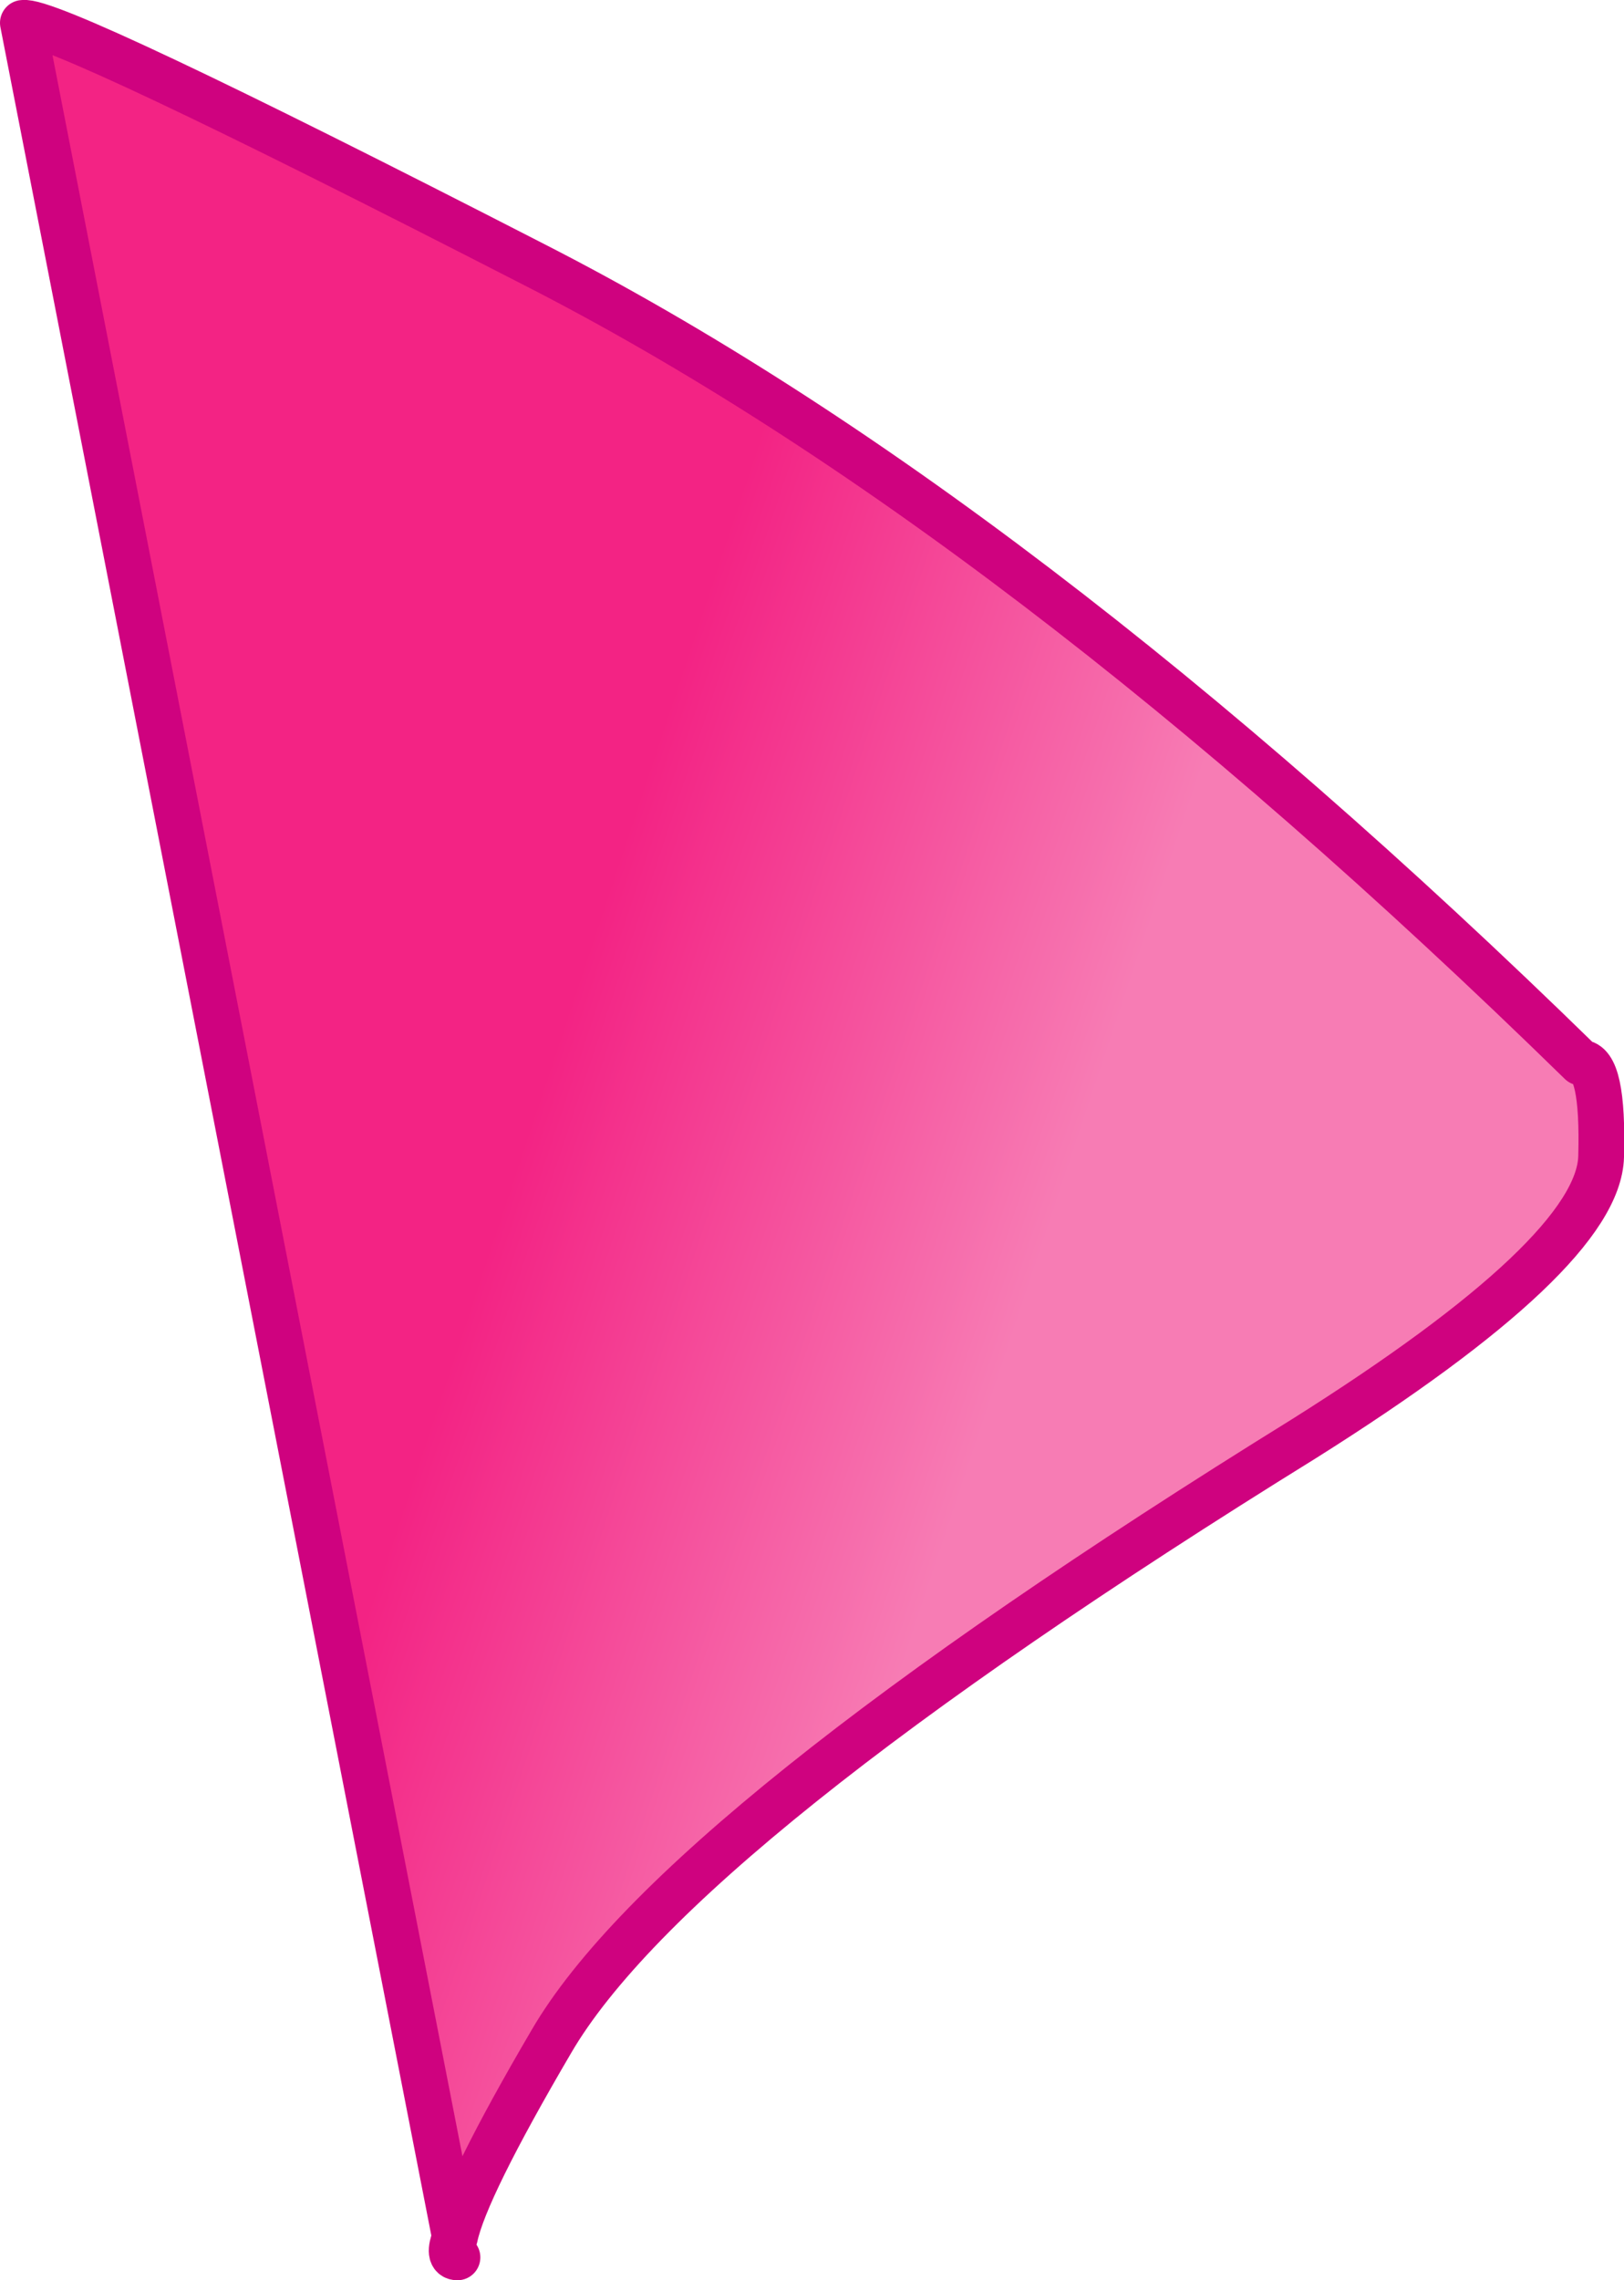
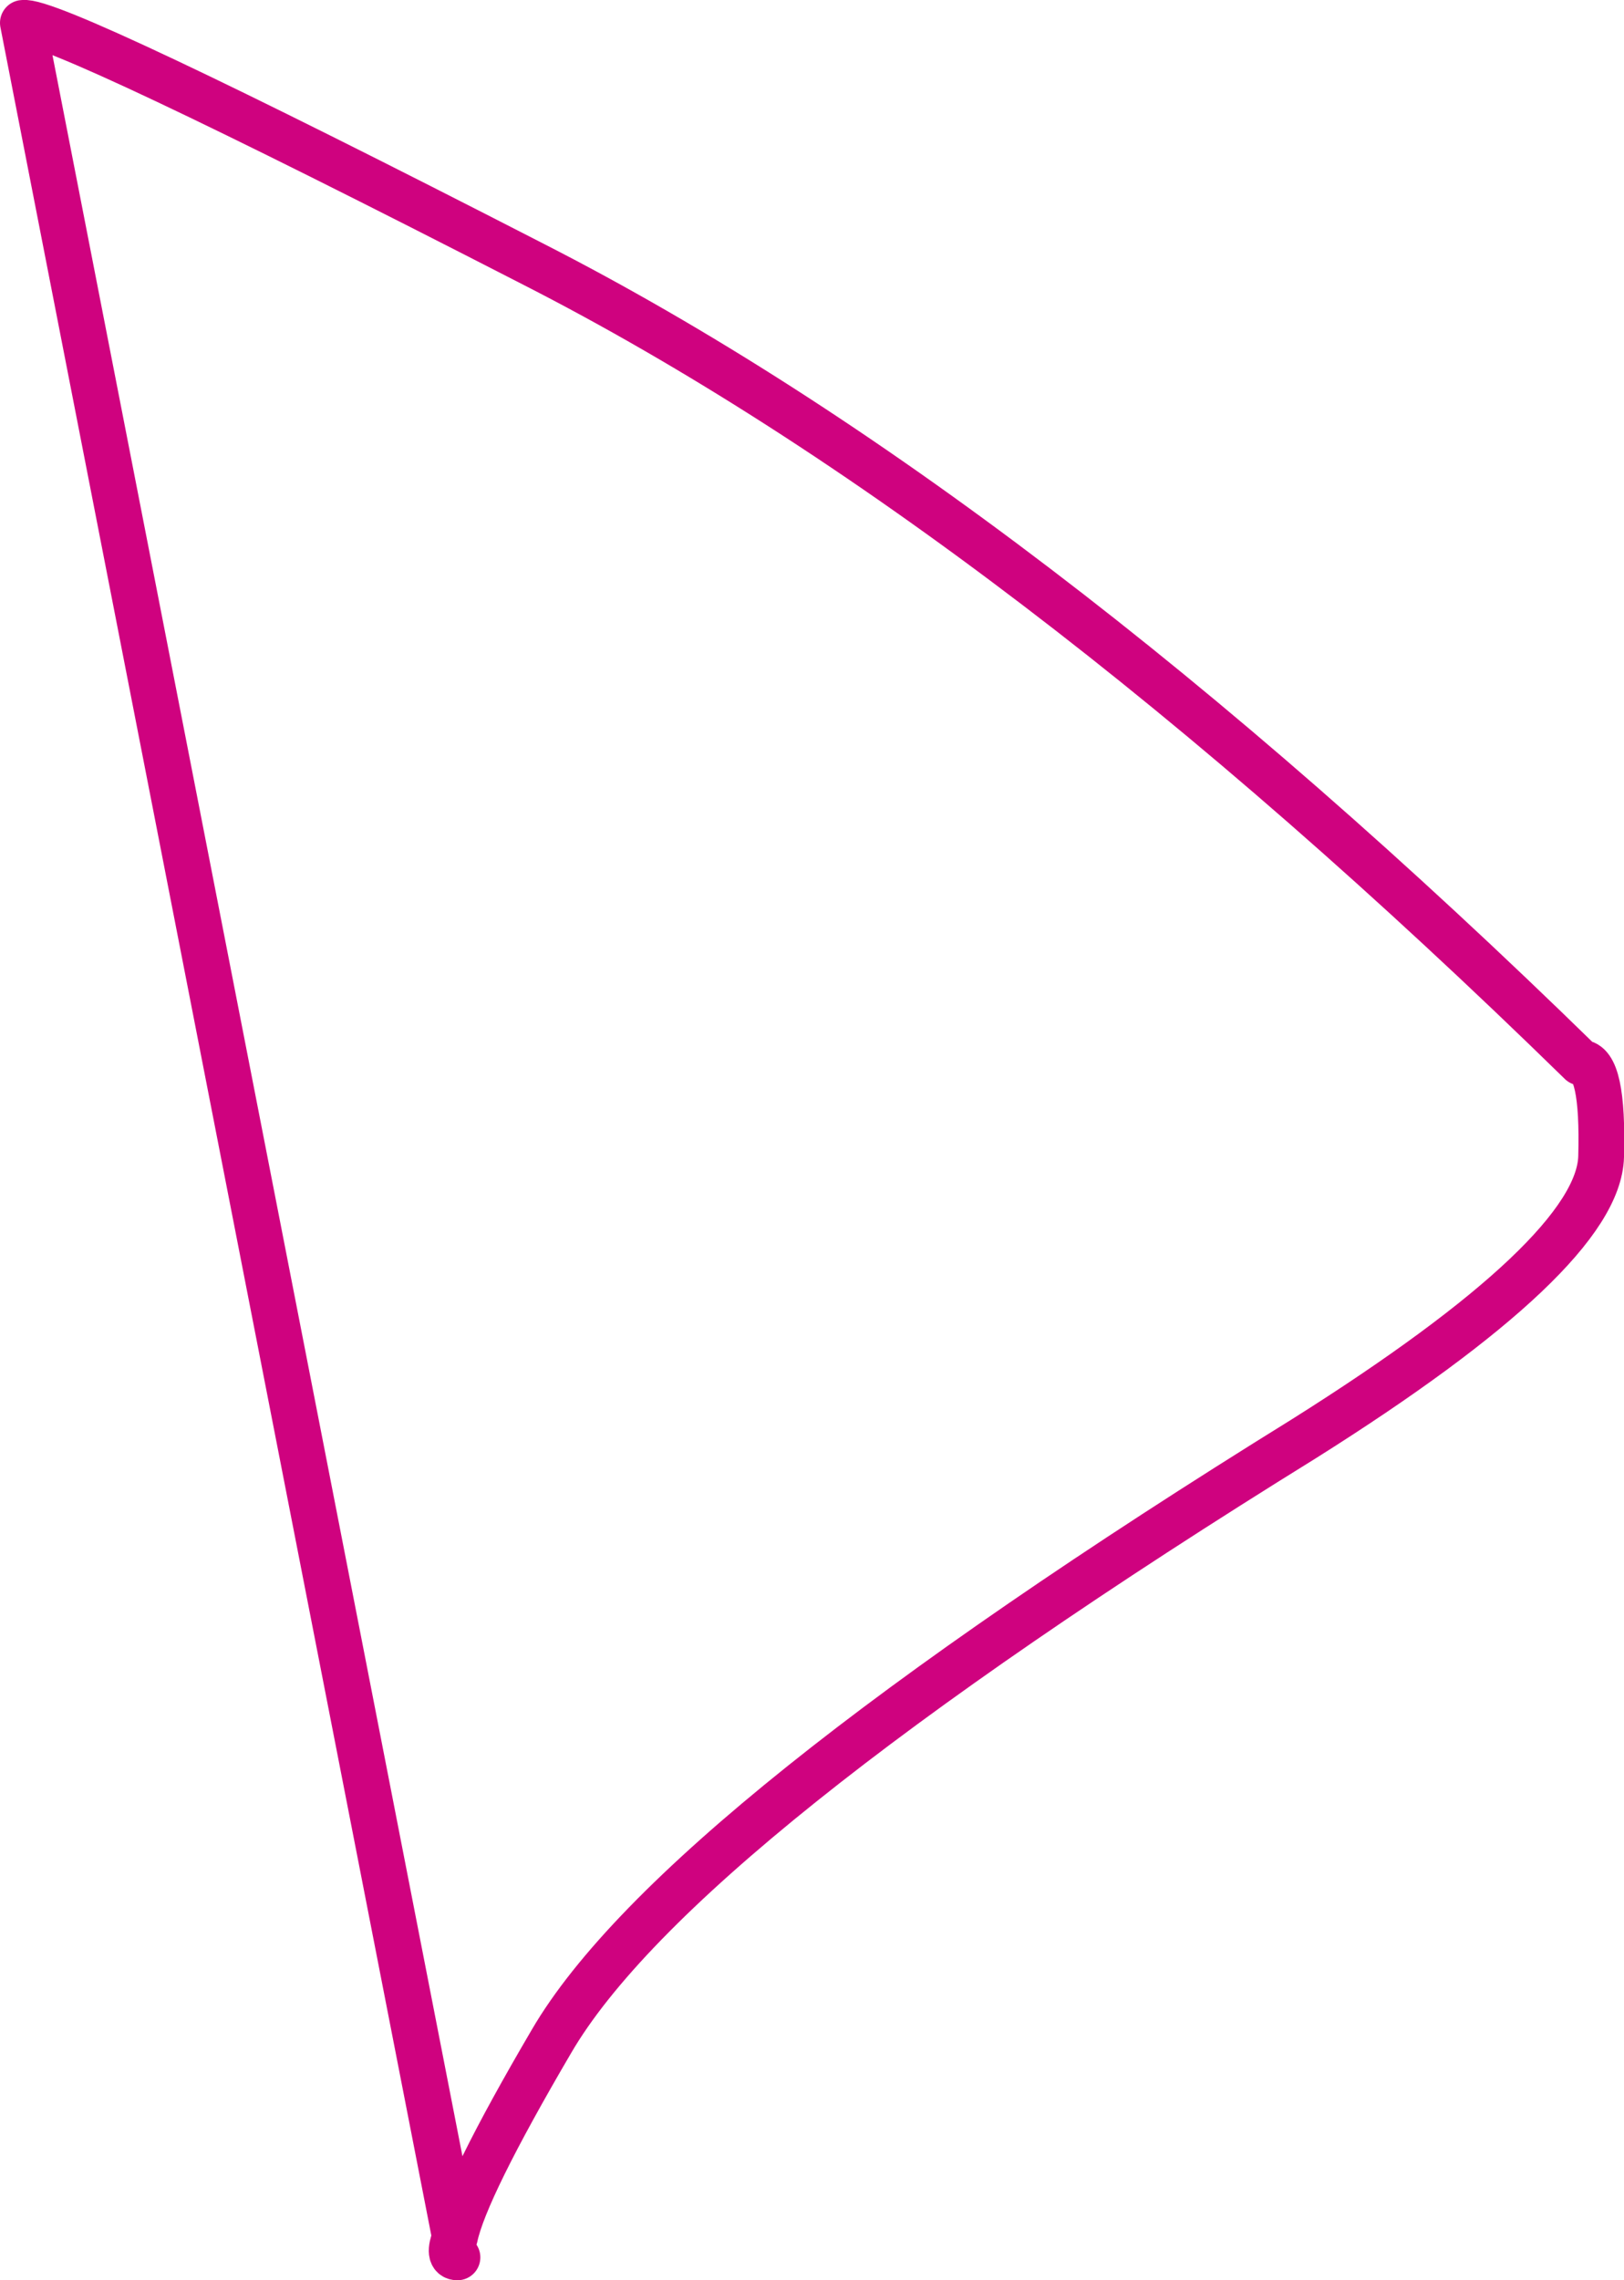
<svg xmlns="http://www.w3.org/2000/svg" height="44.85px" width="31.95px">
  <g transform="matrix(1.0, 0.0, 0.0, 1.0, -11.8, 30.45)">
-     <path d="M20.75 13.55 L12.25 -30.0 Q12.85 -30.1 22.3 -25.25 31.8 -20.4 42.9 -9.55 43.35 -9.55 43.3 -7.7 43.25 -5.8 37.45 -2.15 25.1 5.5 22.65 9.7 20.95 12.6 20.75 13.55" fill="url(#gradient0)" fill-rule="evenodd" stroke="none" />
    <path d="M20.75 13.55 Q20.6 13.95 20.8 13.95 M20.75 13.55 L12.25 -30.0 Q12.85 -30.1 22.3 -25.25 31.8 -20.4 42.9 -9.55 43.35 -9.55 43.3 -7.7 43.25 -5.8 37.45 -2.15 25.1 5.5 22.65 9.7 20.95 12.6 20.75 13.55 Z" fill="none" stroke="#cf027f" stroke-linecap="round" stroke-linejoin="round" stroke-width="0.9" />
  </g>
  <defs>
    <linearGradient gradientTransform="matrix(-0.006, -0.002, -0.002, 0.006, 29.45, -13.65)" gradientUnits="userSpaceOnUse" id="gradient0" spreadMethod="pad" x1="-819.2" x2="819.2">
      <stop offset="0.0" stop-color="#f77cb4" />
      <stop offset="1.0" stop-color="#f32384" />
    </linearGradient>
  </defs>
</svg>